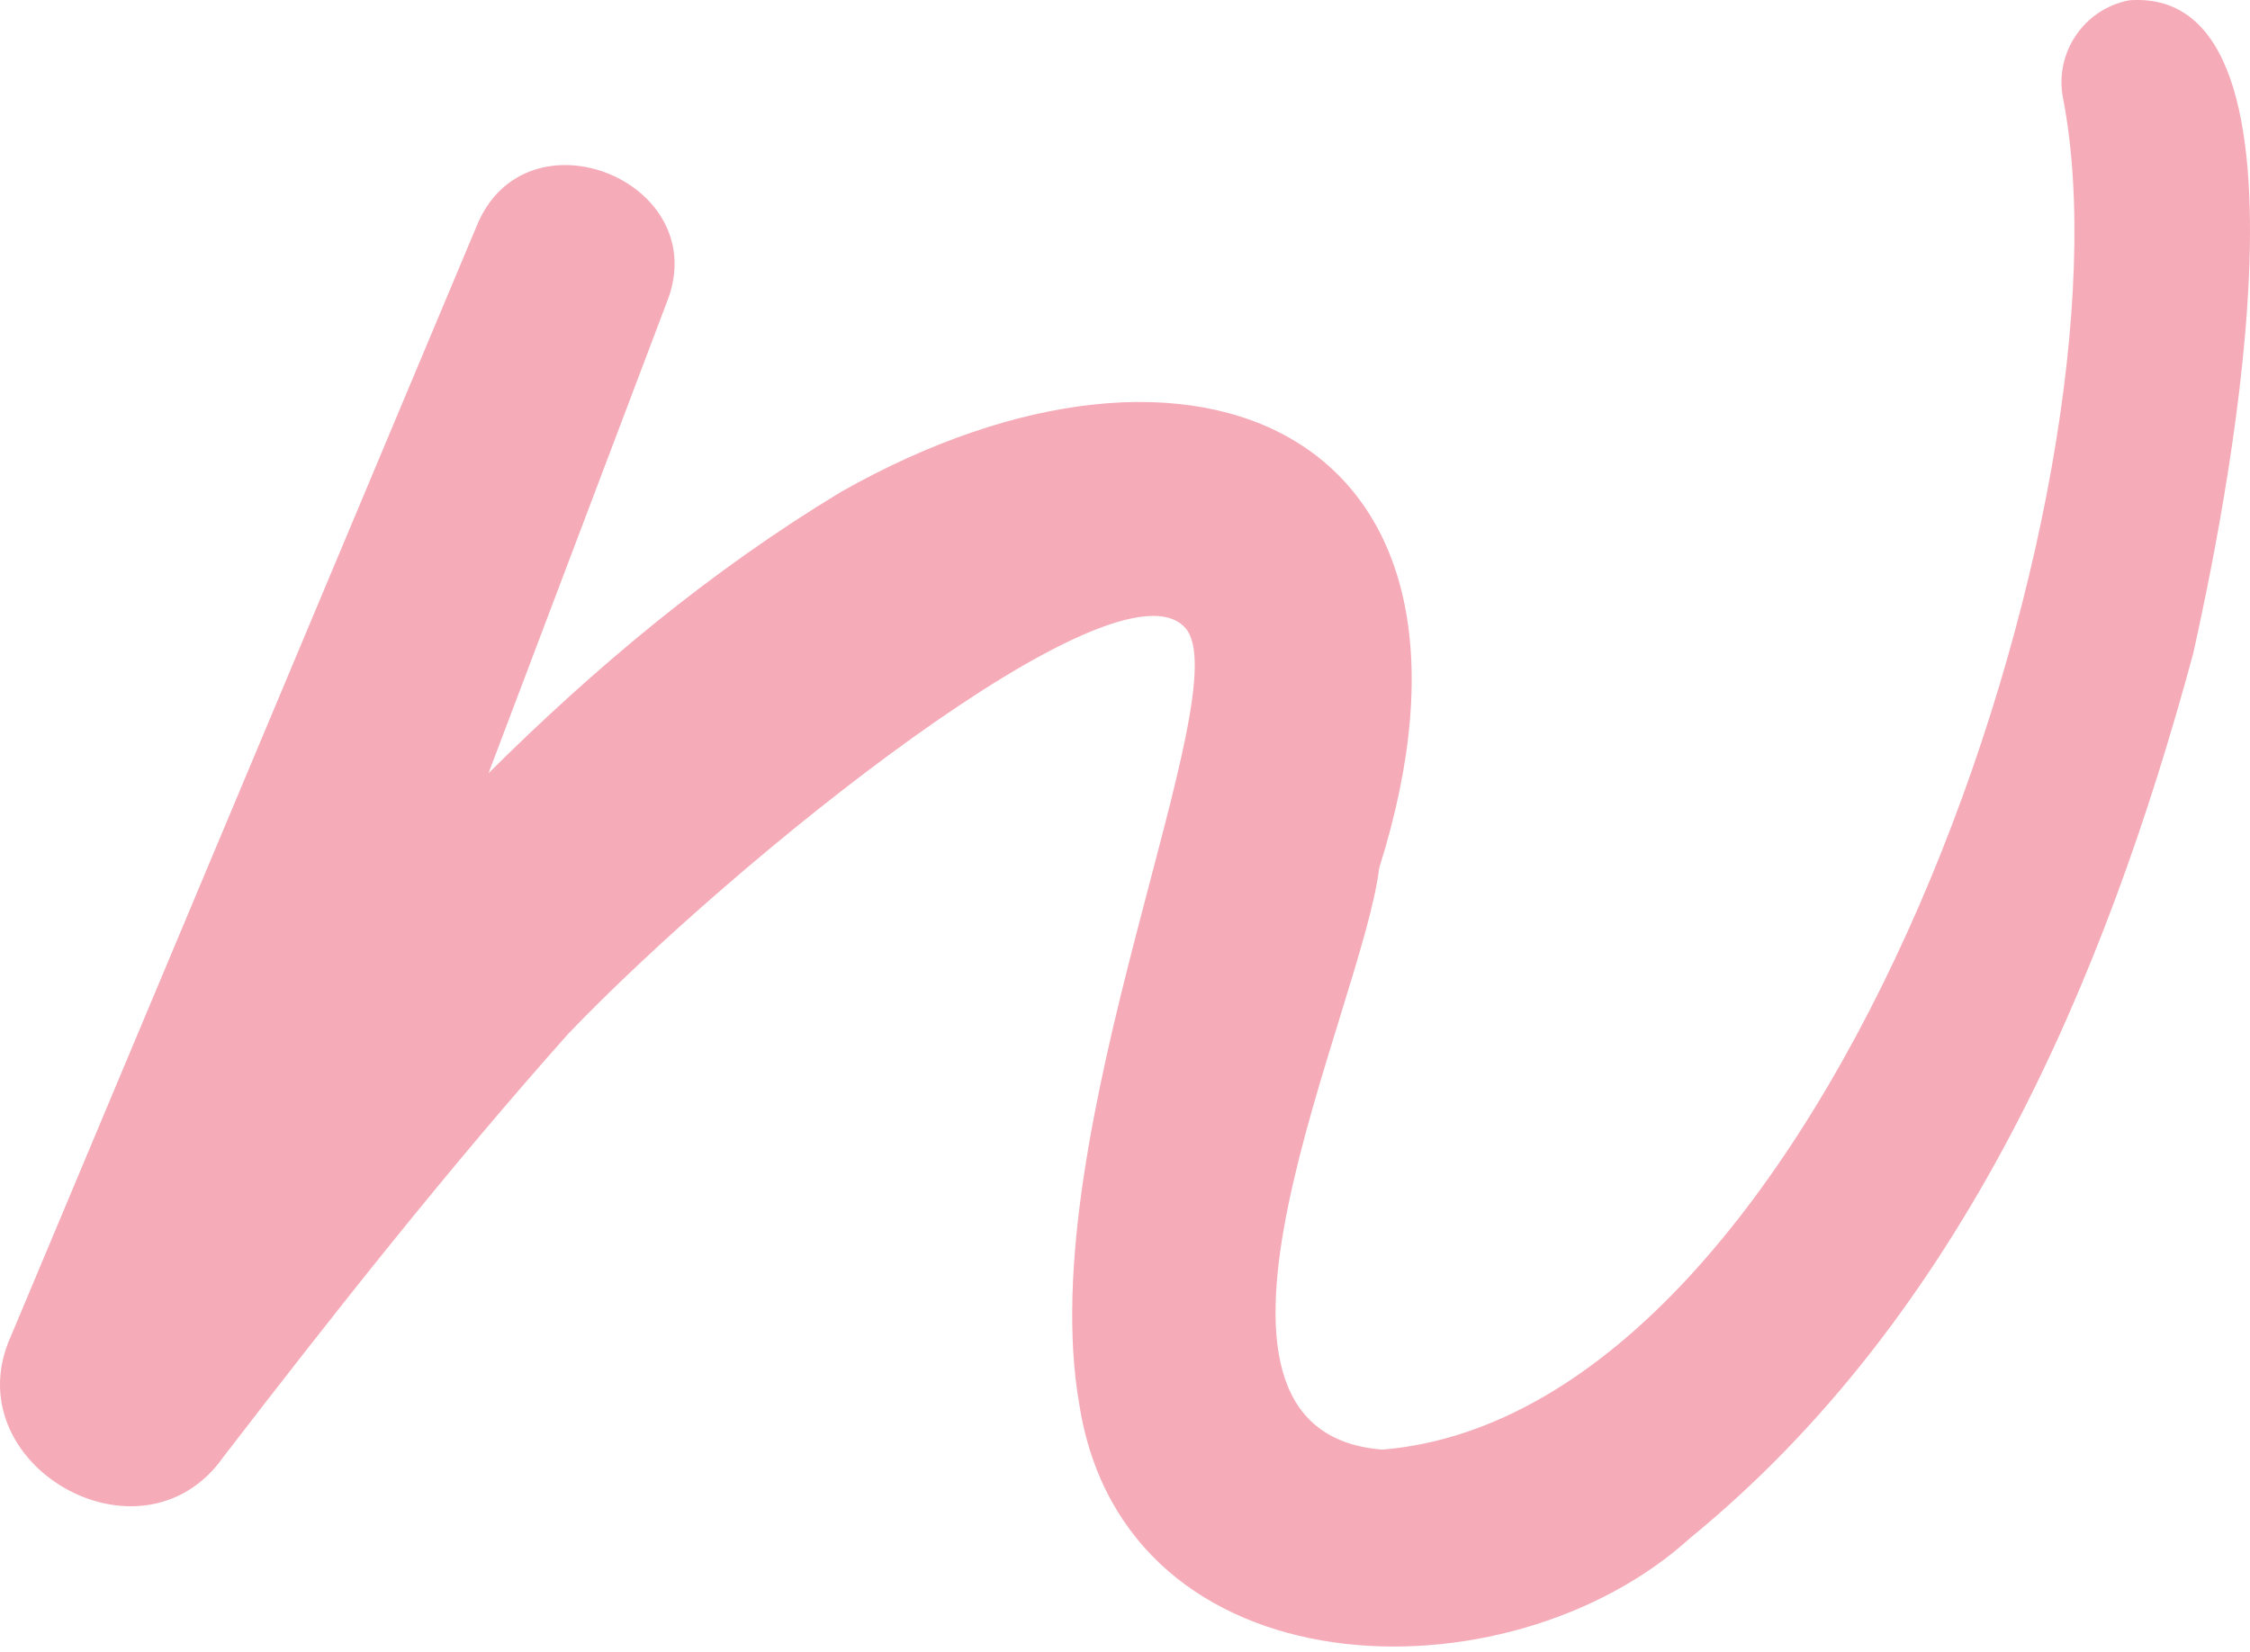
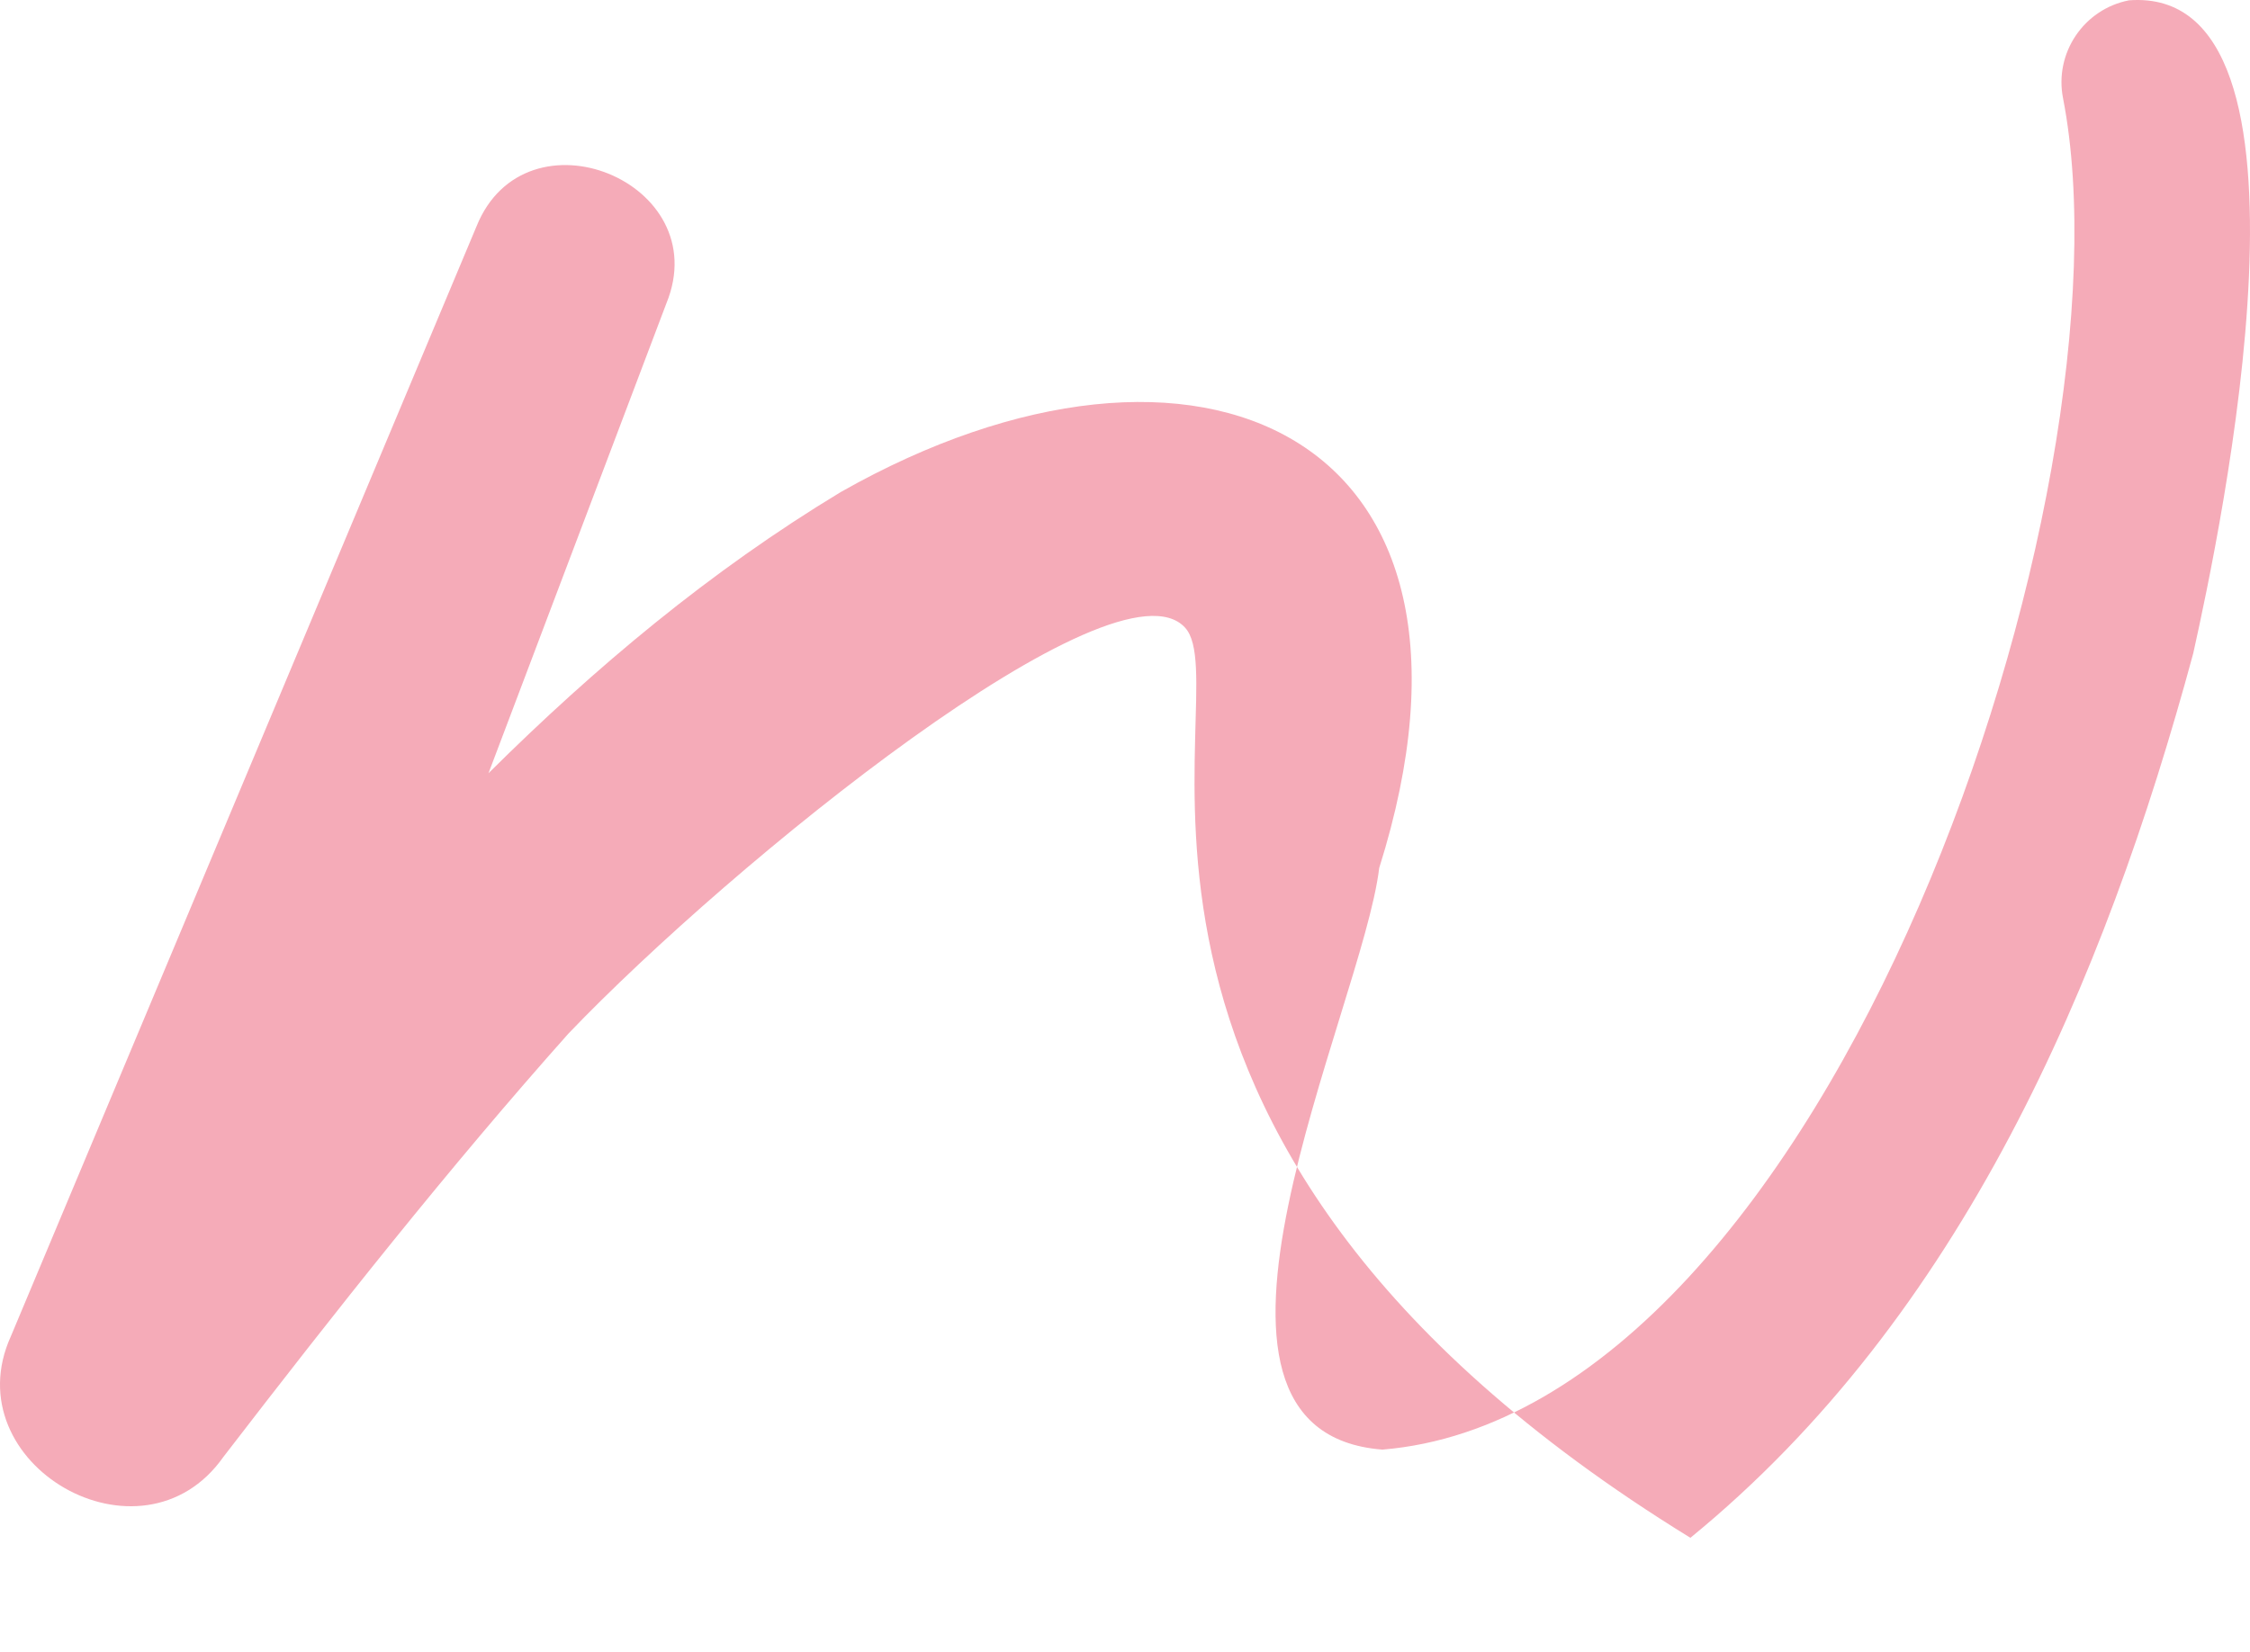
<svg xmlns="http://www.w3.org/2000/svg" width="320" height="235" viewBox="0 0 320 235" fill="none">
-   <path d="M311.924 92.955C299.274 139.723 278.922 187.293 240.413 218.762C214.415 242.425 159.944 241.066 153.497 199.769C146.736 161.121 176.533 98.078 168.552 89.296C158.725 78.457 104.08 122.751 80.836 147.042C63.829 166.139 47.694 186.561 31.767 207.262C20.127 223.781 -6.707 208.273 1.552 190.081L67.767 32.212C74.737 14.892 101.85 25.869 94.775 43.155L69.475 109.996C84.634 94.941 101.014 81.21 119.588 69.989C170.19 41.308 215.669 61.52 196.153 123.483C193.714 143.696 163.952 203.673 196.606 206.217C260.381 200.954 304.118 69.187 293.419 14.02C292.13 7.573 296.346 1.3 302.794 0.045C332.311 -2.15 315.723 75.879 311.924 92.955Z" fill="#F5ABB8" />
+   <path d="M311.924 92.955C299.274 139.723 278.922 187.293 240.413 218.762C146.736 161.121 176.533 98.078 168.552 89.296C158.725 78.457 104.08 122.751 80.836 147.042C63.829 166.139 47.694 186.561 31.767 207.262C20.127 223.781 -6.707 208.273 1.552 190.081L67.767 32.212C74.737 14.892 101.85 25.869 94.775 43.155L69.475 109.996C84.634 94.941 101.014 81.21 119.588 69.989C170.19 41.308 215.669 61.52 196.153 123.483C193.714 143.696 163.952 203.673 196.606 206.217C260.381 200.954 304.118 69.187 293.419 14.02C292.13 7.573 296.346 1.3 302.794 0.045C332.311 -2.15 315.723 75.879 311.924 92.955Z" fill="#F5ABB8" />
</svg>